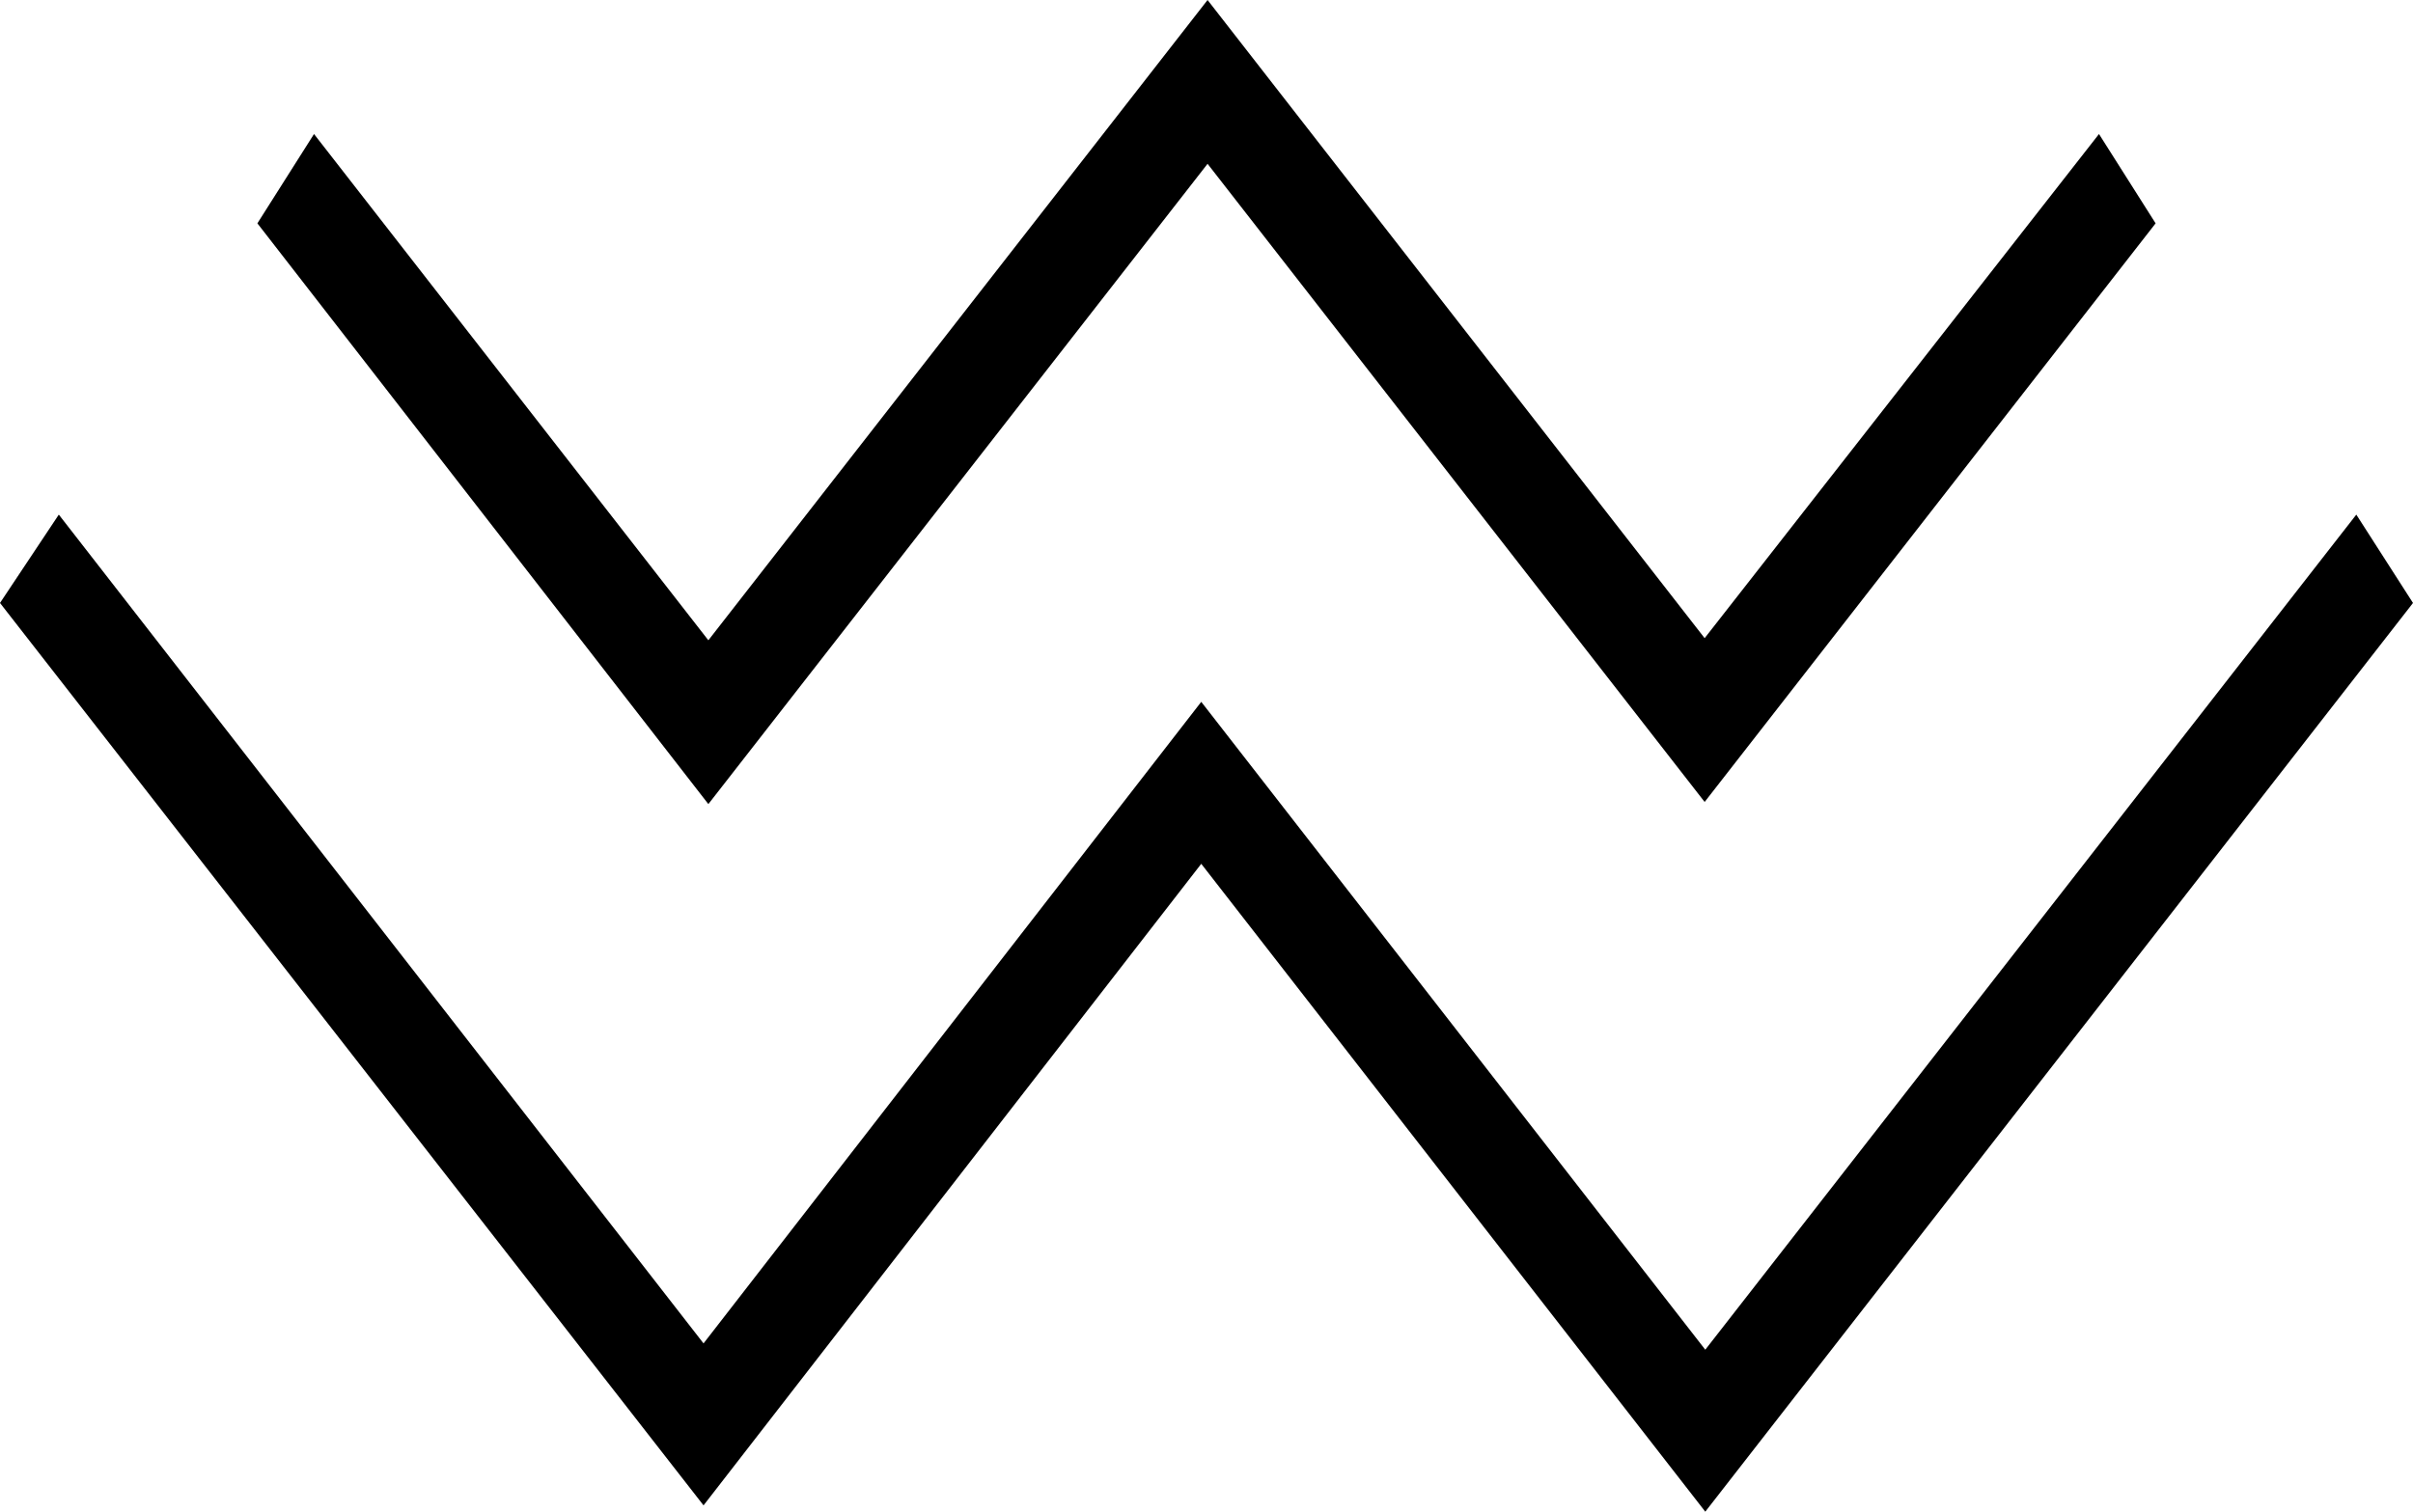
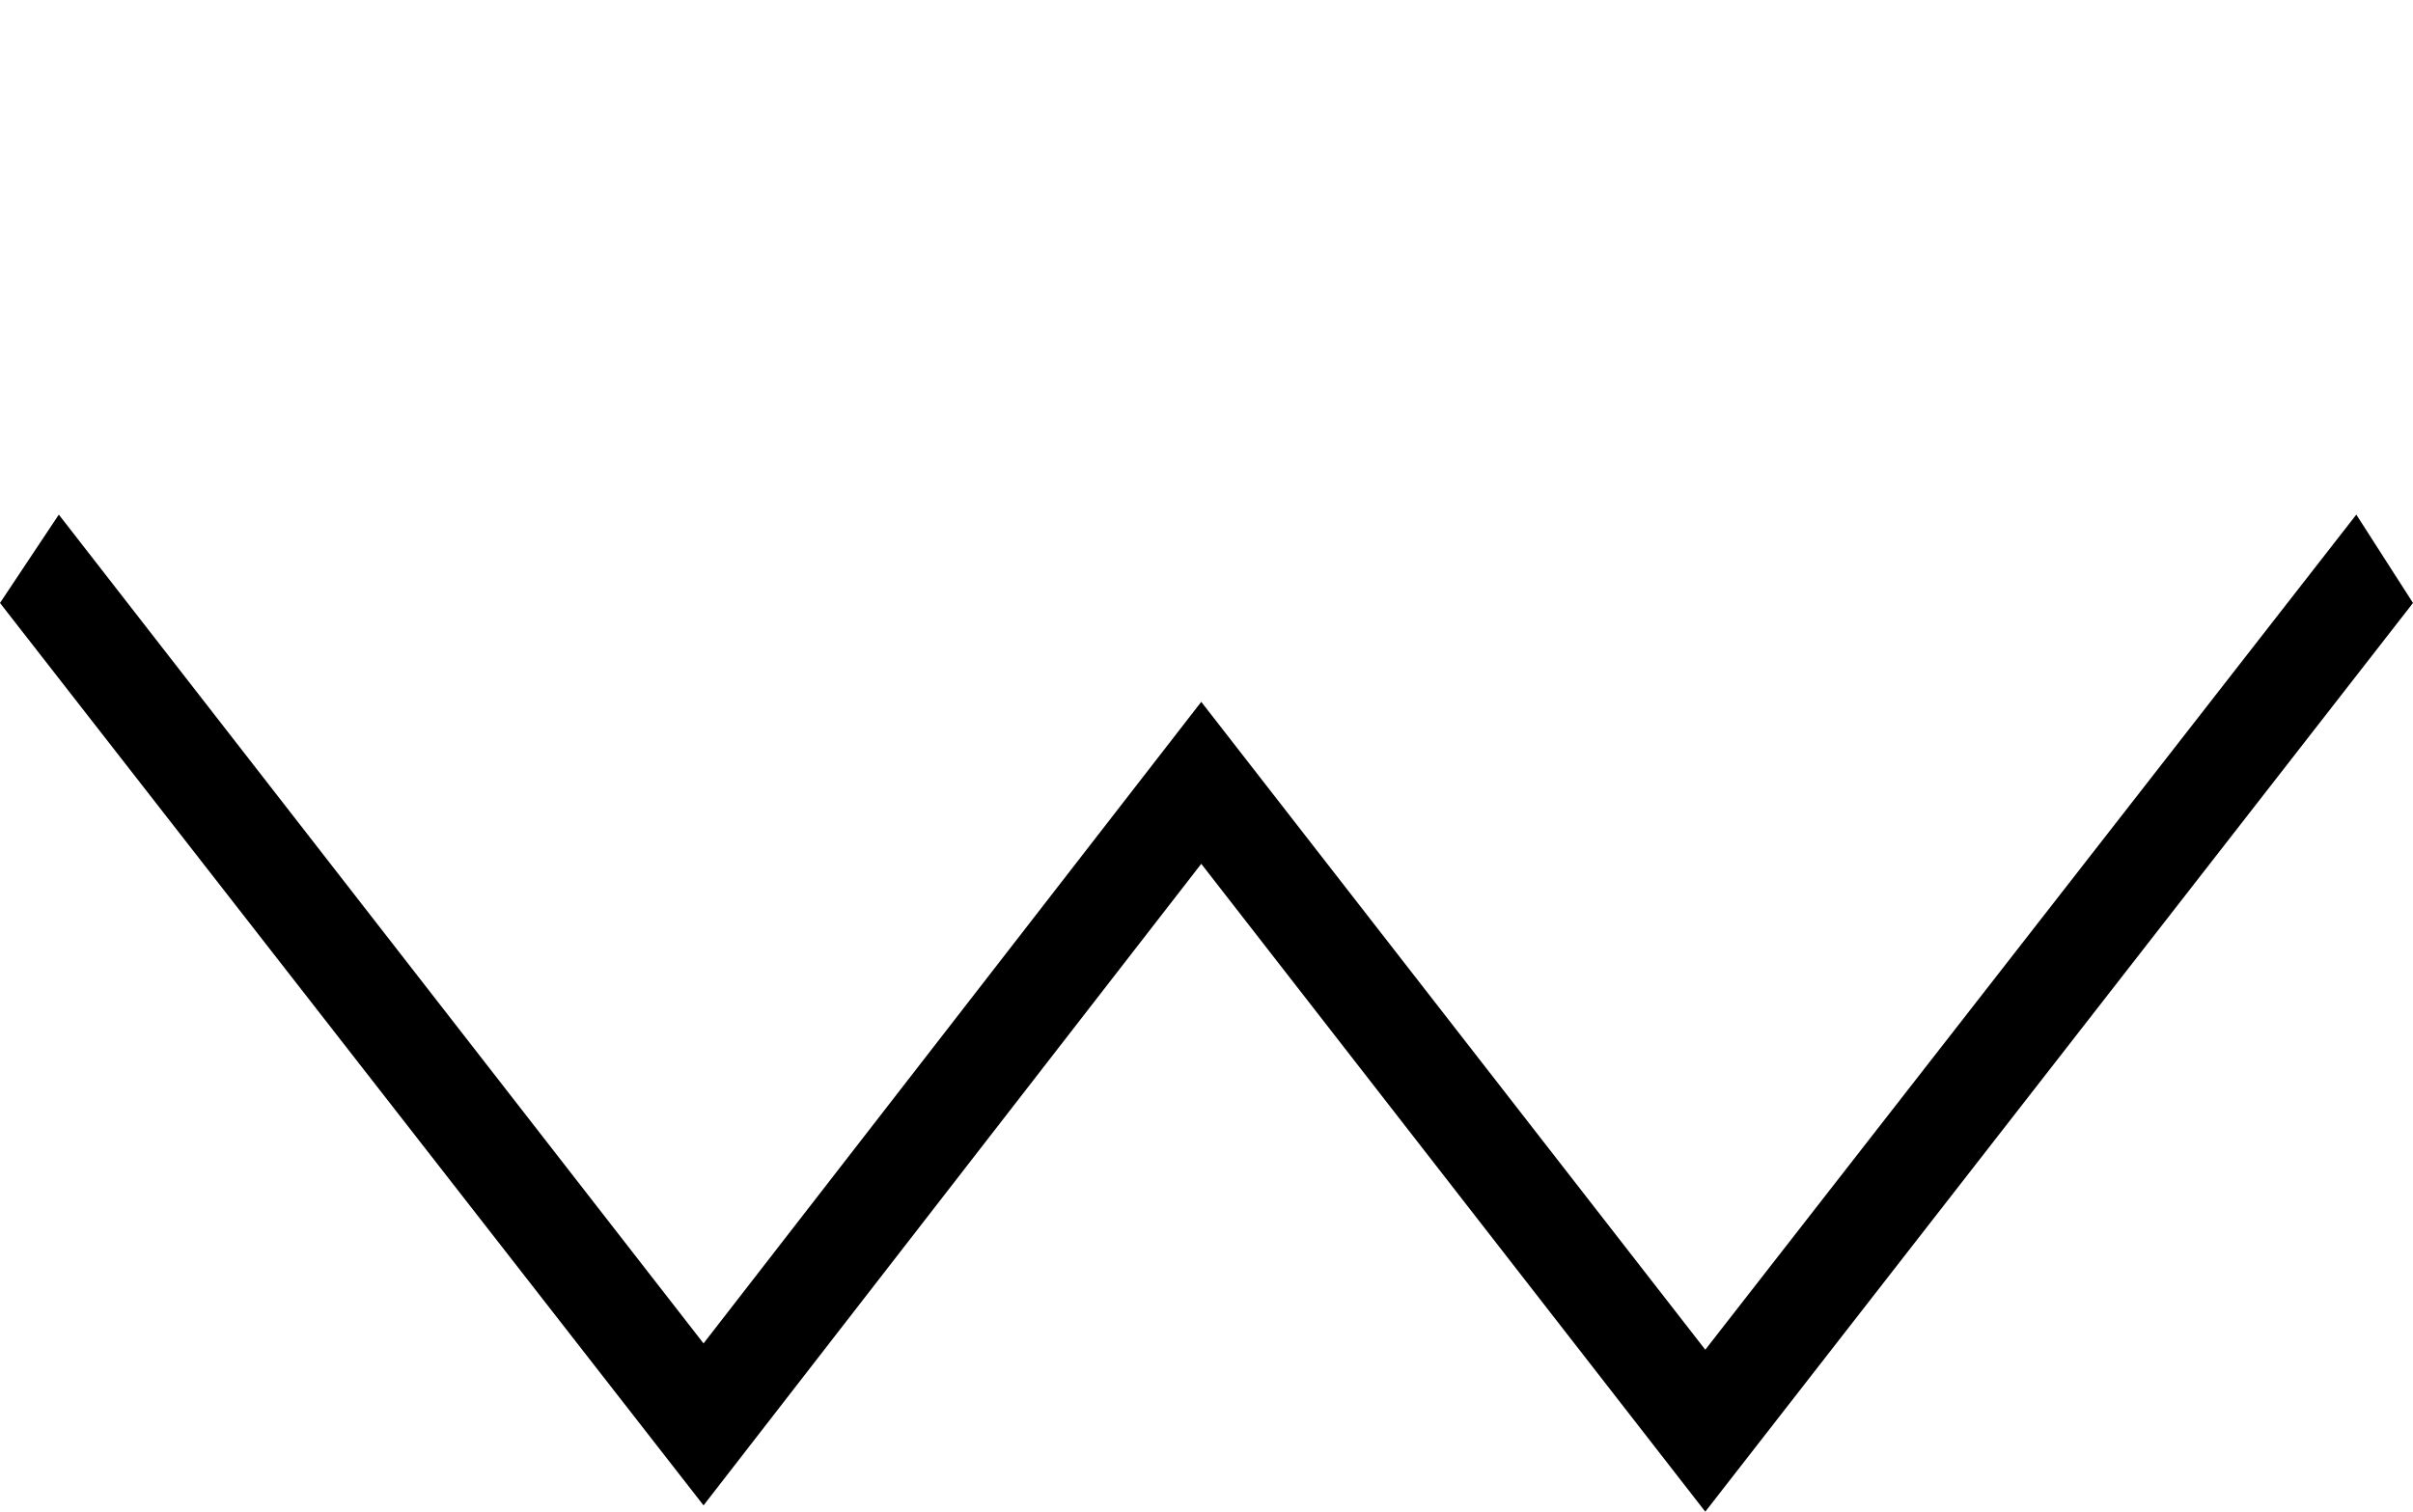
<svg xmlns="http://www.w3.org/2000/svg" width="75" height="47" viewBox="0 0 75 47" fill="none">
-   <path d="M8 6.944L22.017 25L37.533 5.093L52.983 24.934L67 6.944L65.24 4.167L52.983 19.841L37.533 0L22.017 19.907L9.76 4.167L8 6.944Z" fill="black" />
  <path d="M37.337 26.857L53.003 47L75 18.747L73.238 16L53.003 41.964L37.337 21.821L21.867 41.768L1.828 16L0 18.747L21.867 46.804L37.337 26.857Z" fill="black" />
</svg>